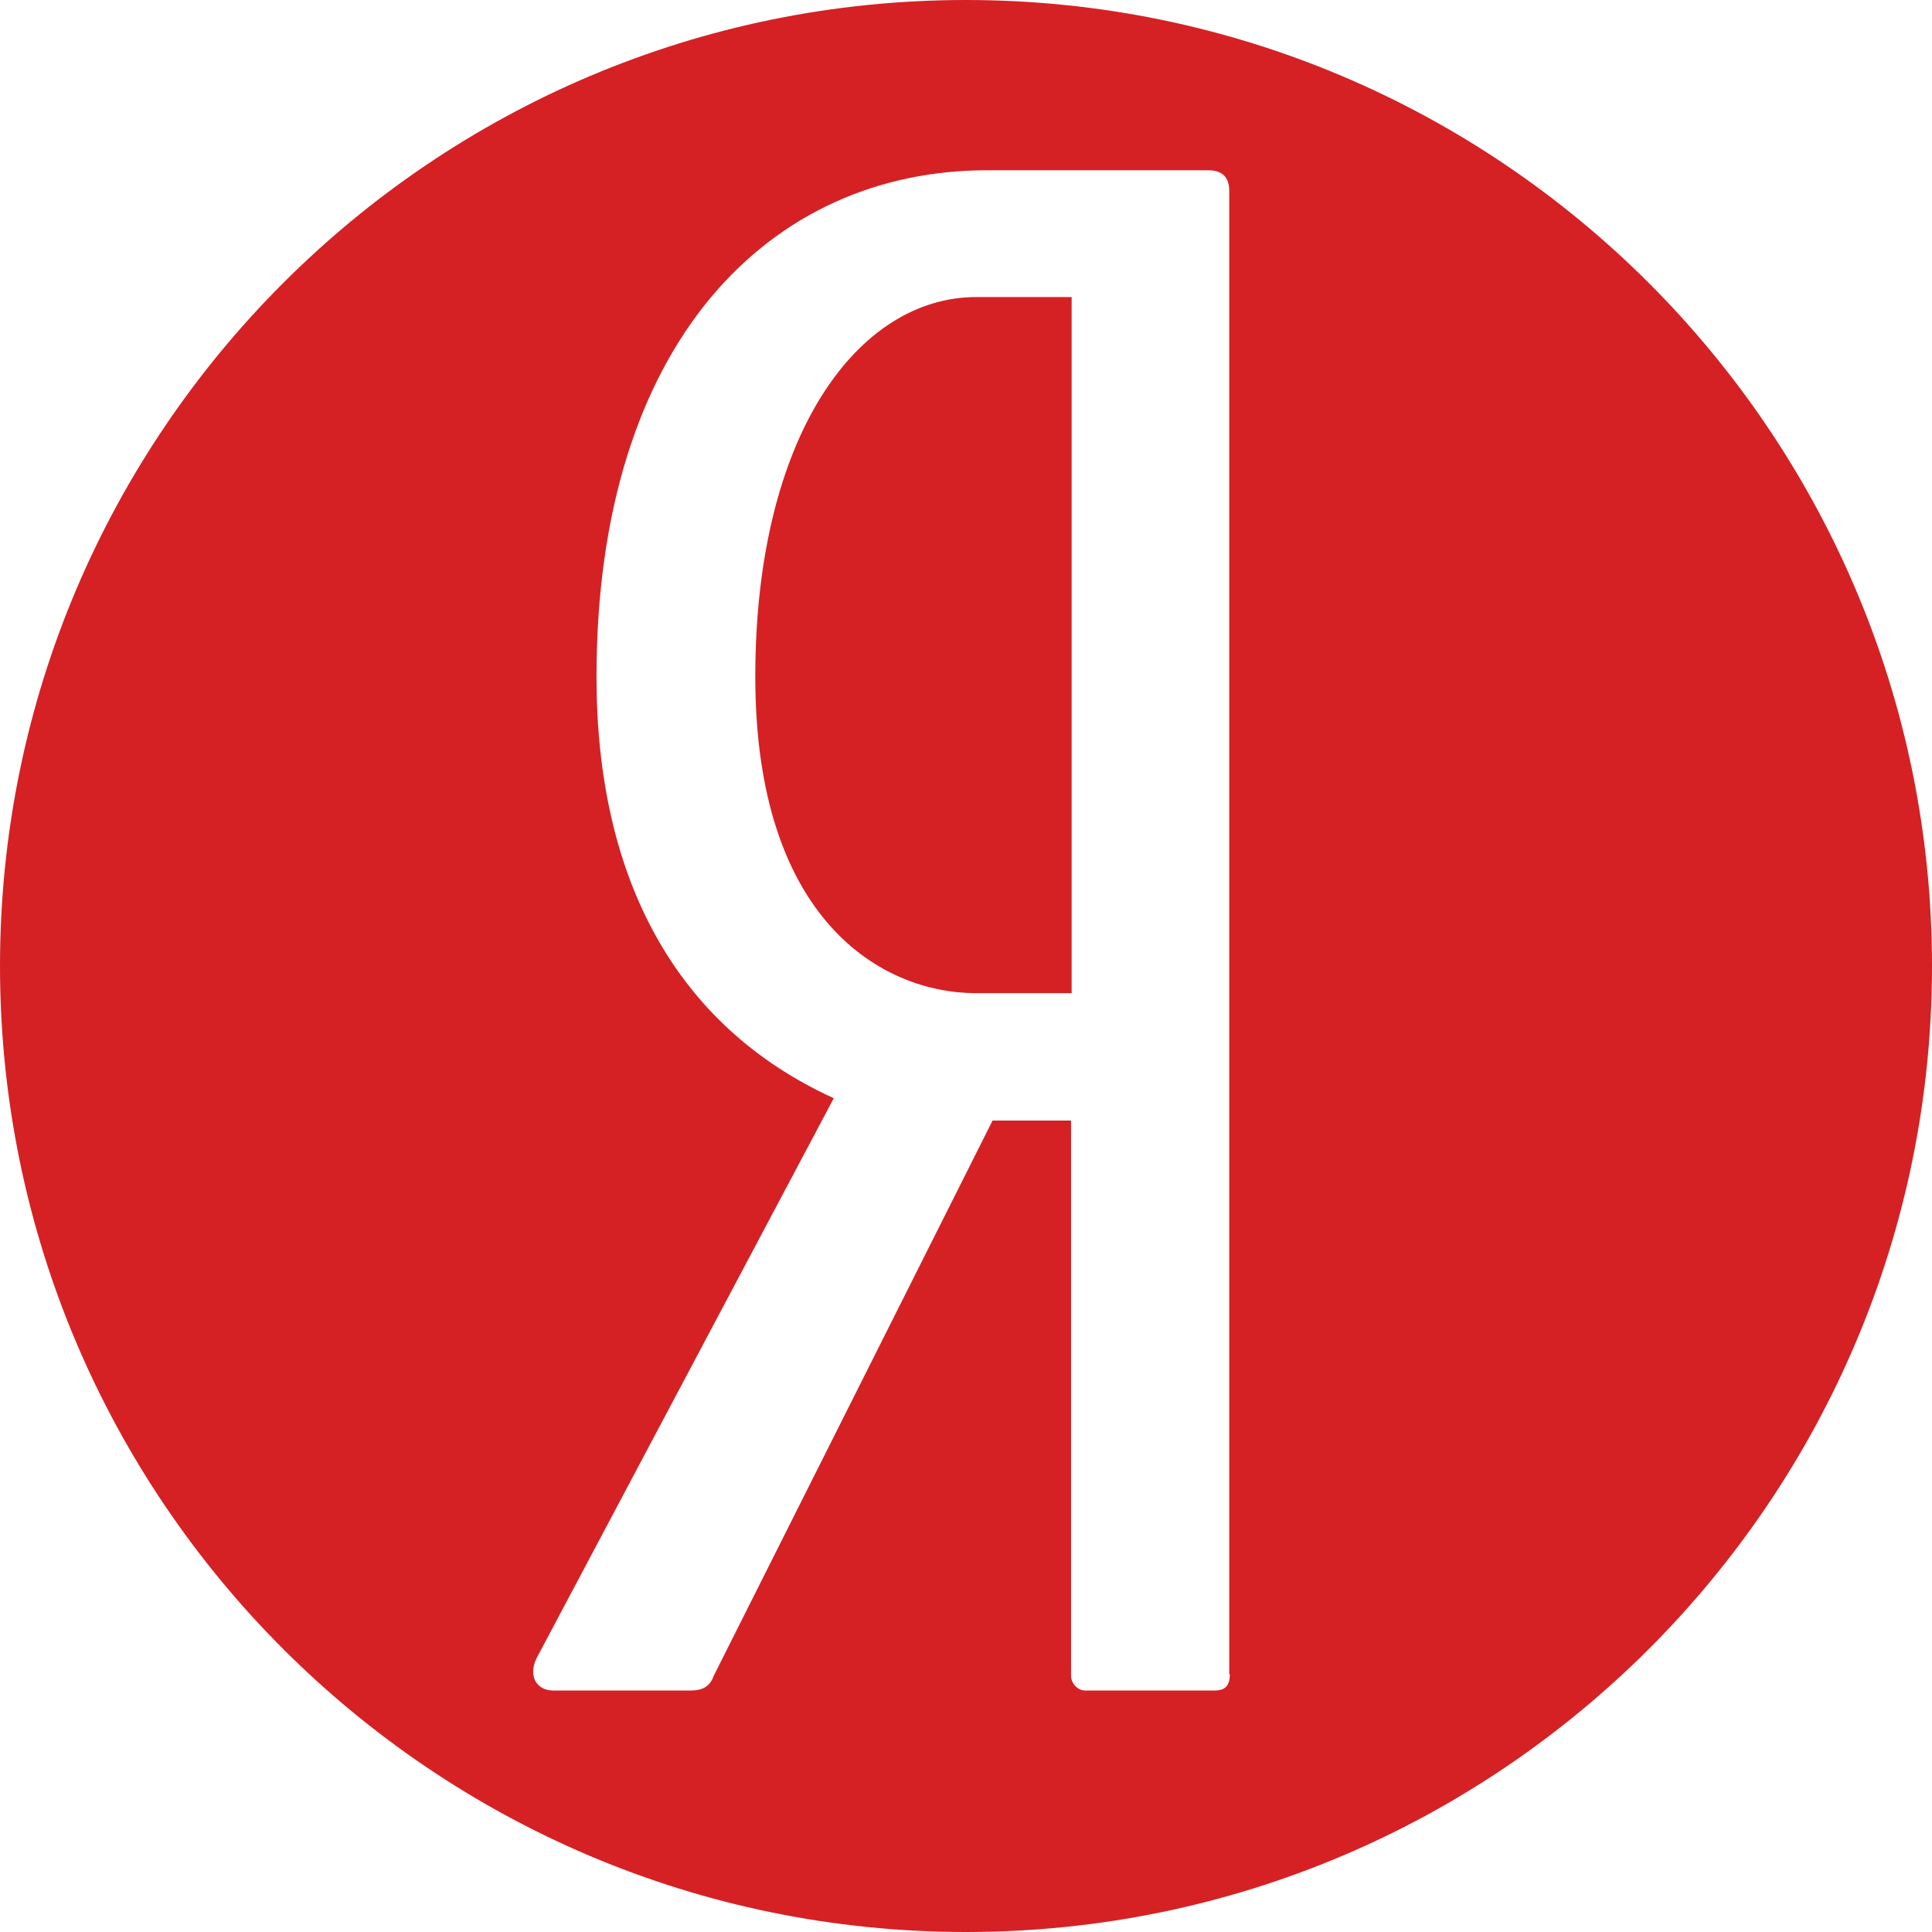
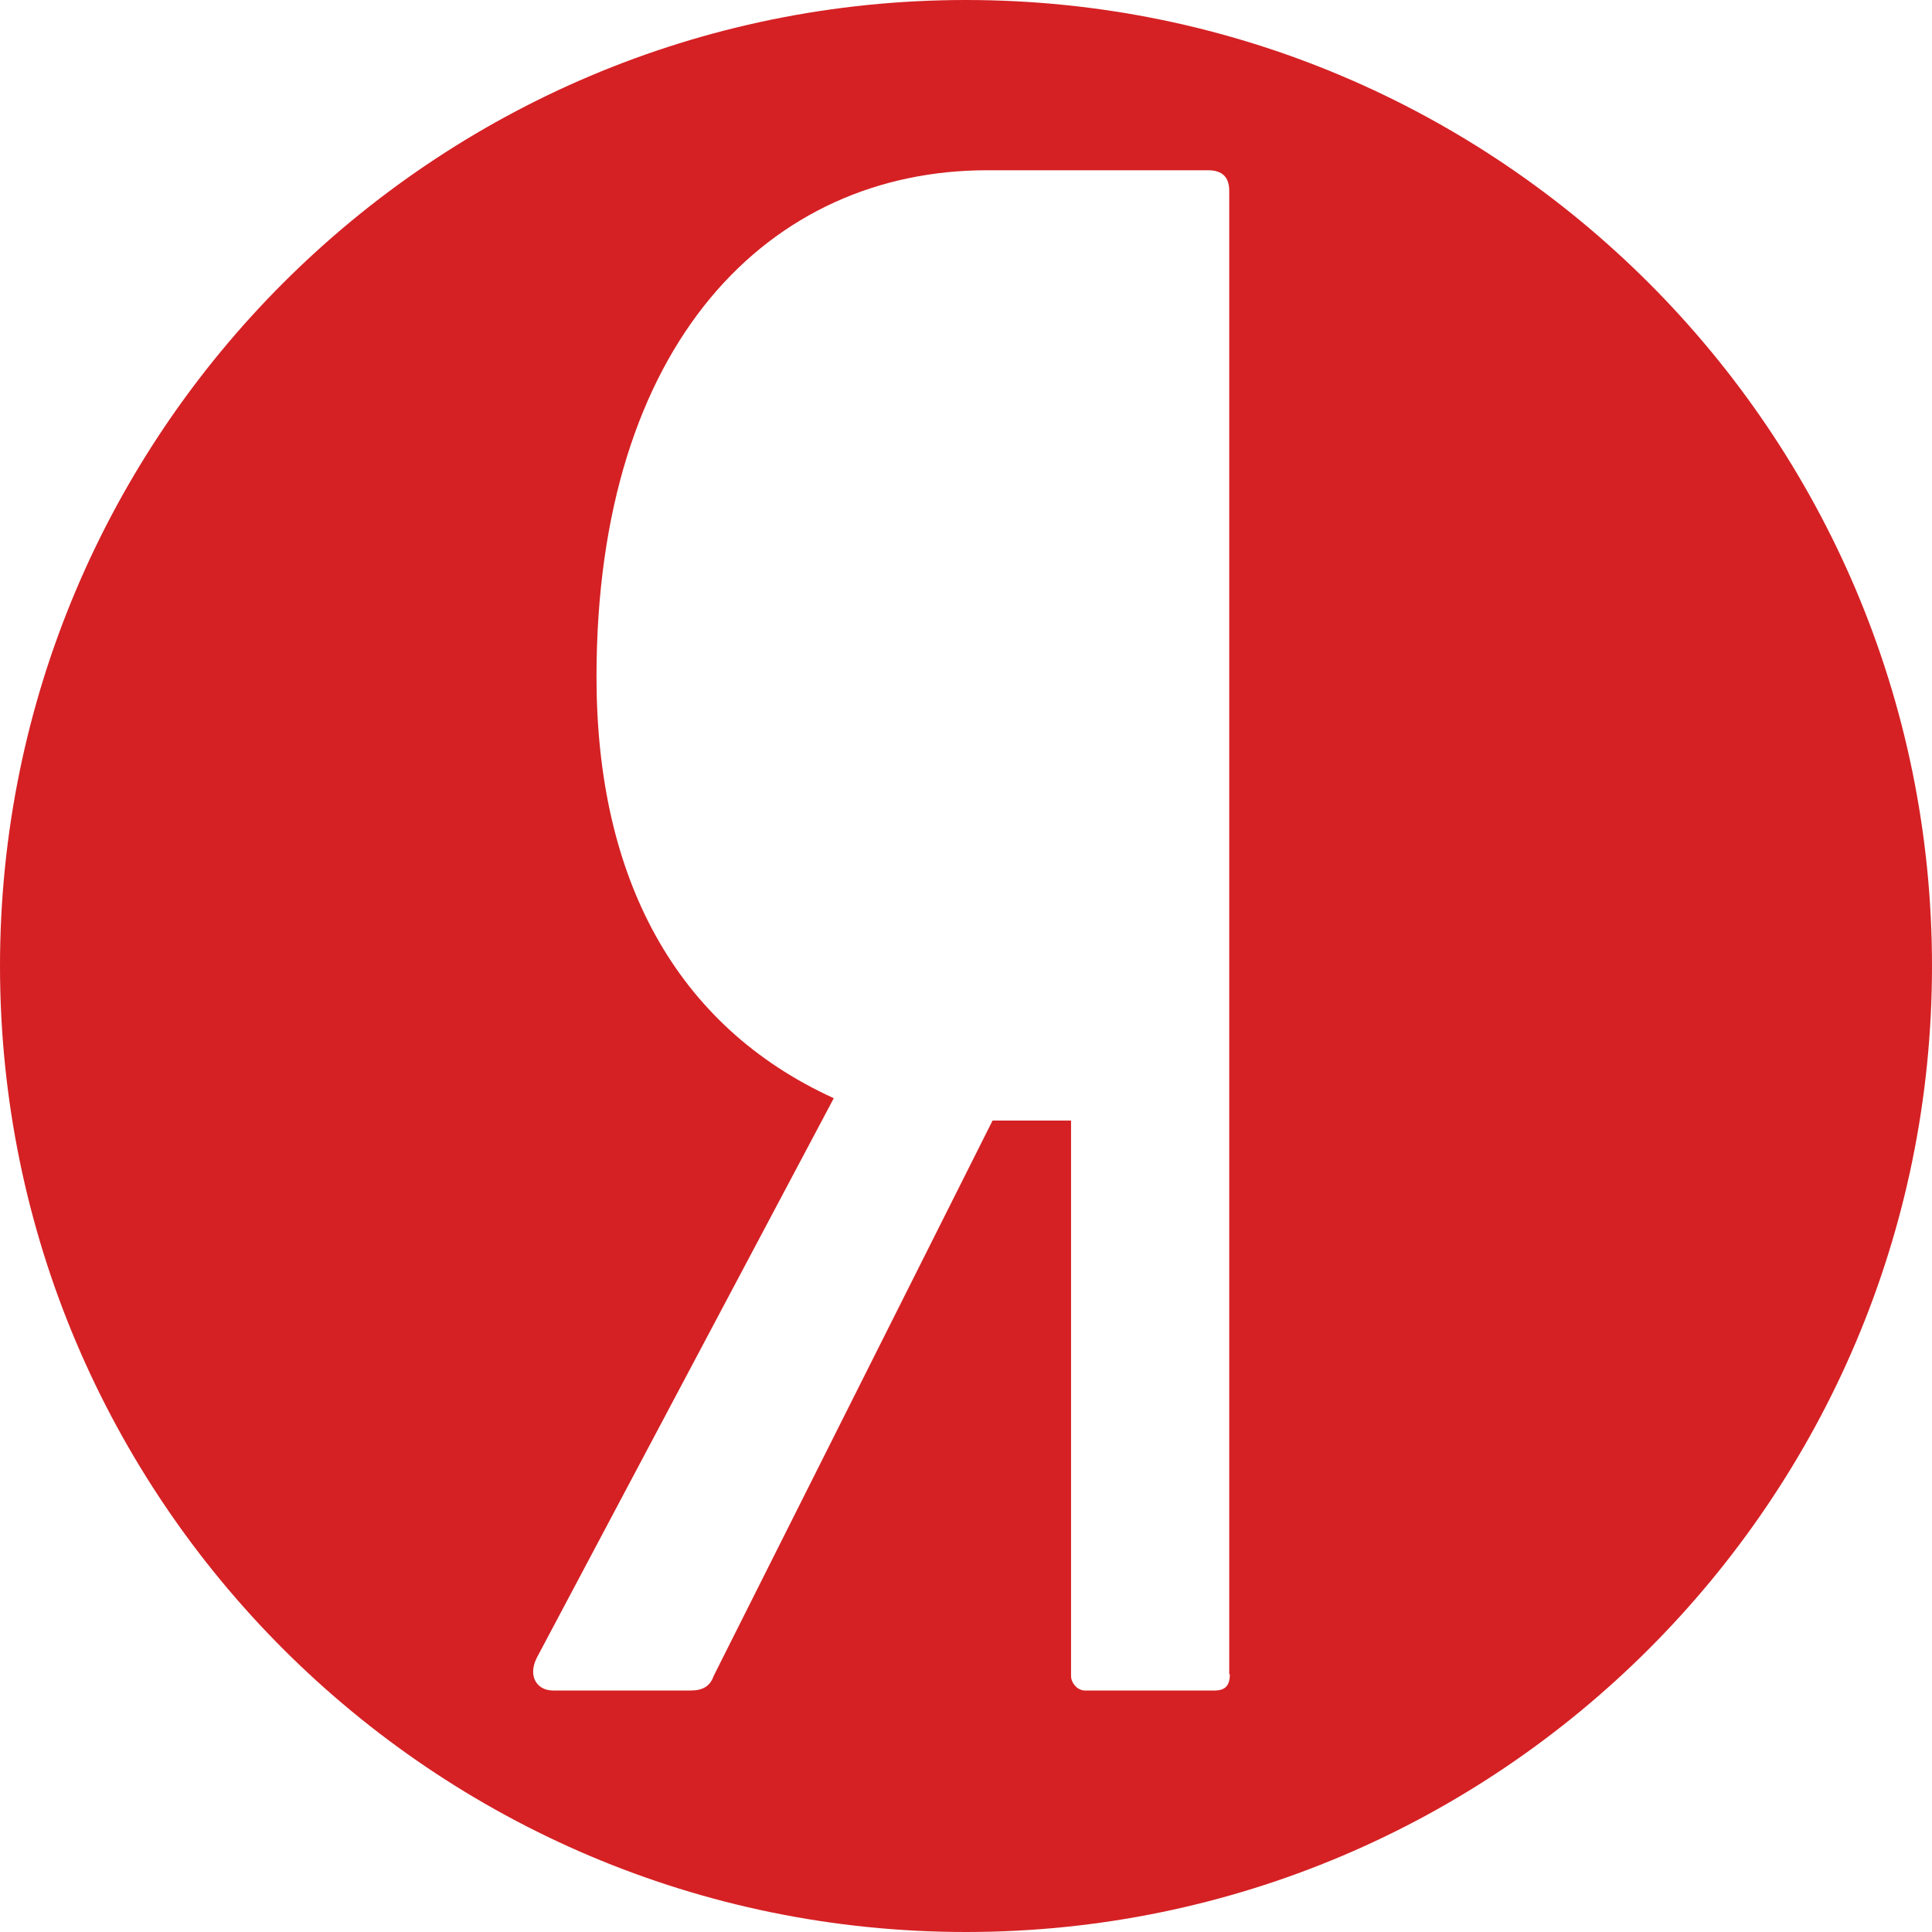
<svg xmlns="http://www.w3.org/2000/svg" id="_Слой_1" data-name=" Слой 1" viewBox="0 0 32 32">
  <defs>
    <style> .cls-1 { fill: #d52124; } </style>
  </defs>
-   <path class="cls-1" d="M16.17,4.92h1.58v11.53h-1.58c-1.57,0-3.66-1.22-3.66-5.24s1.71-6.29,3.66-6.29Z" />
  <path class="cls-1" d="M16,0C7.17,0,0,7.17,0,16s7.17,16,16,16,16-7.17,16-16S24.83,0,16,0ZM20.37,27.73c0,.17-.06.27-.25.27h-2.15c-.13,0-.23-.13-.23-.24v-9.2h-1.3l-4.62,9.2c-.06.17-.18.24-.38.24h-2.28c-.27,0-.42-.24-.27-.54l4.92-9.27c-2.63-1.2-3.93-3.66-3.93-6.98,0-5.54,2.87-8.39,6.47-8.39h3.66c.23,0,.35.11.35.34v24.57h0Z" />
</svg>